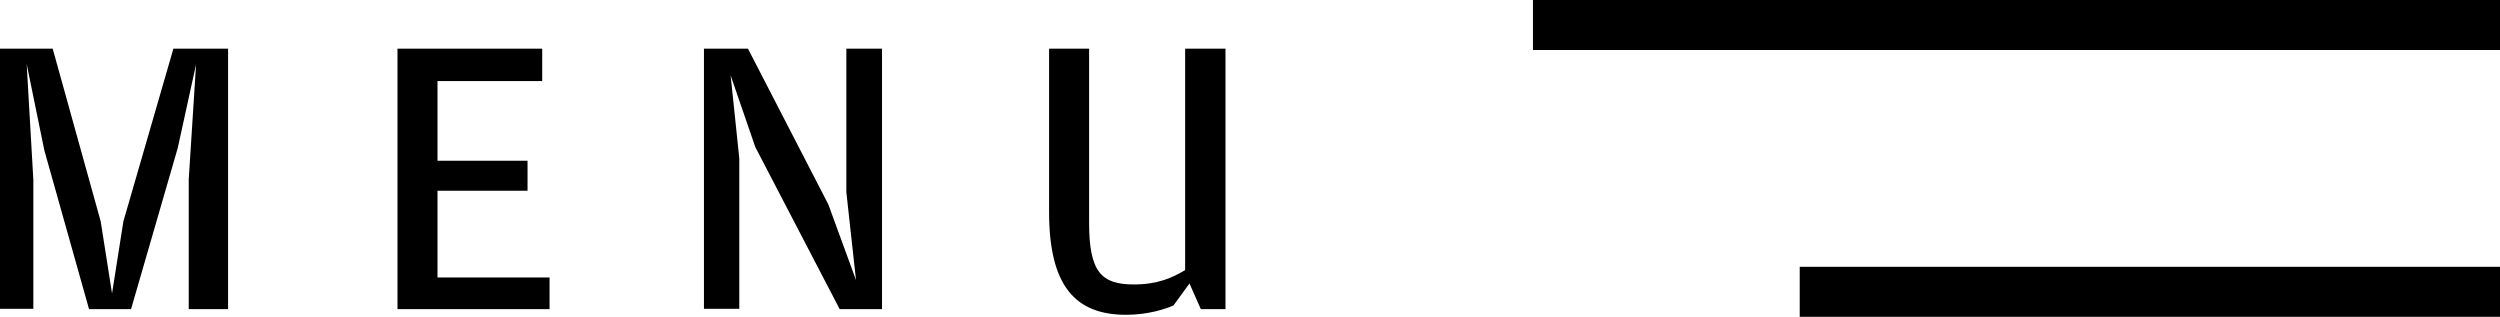
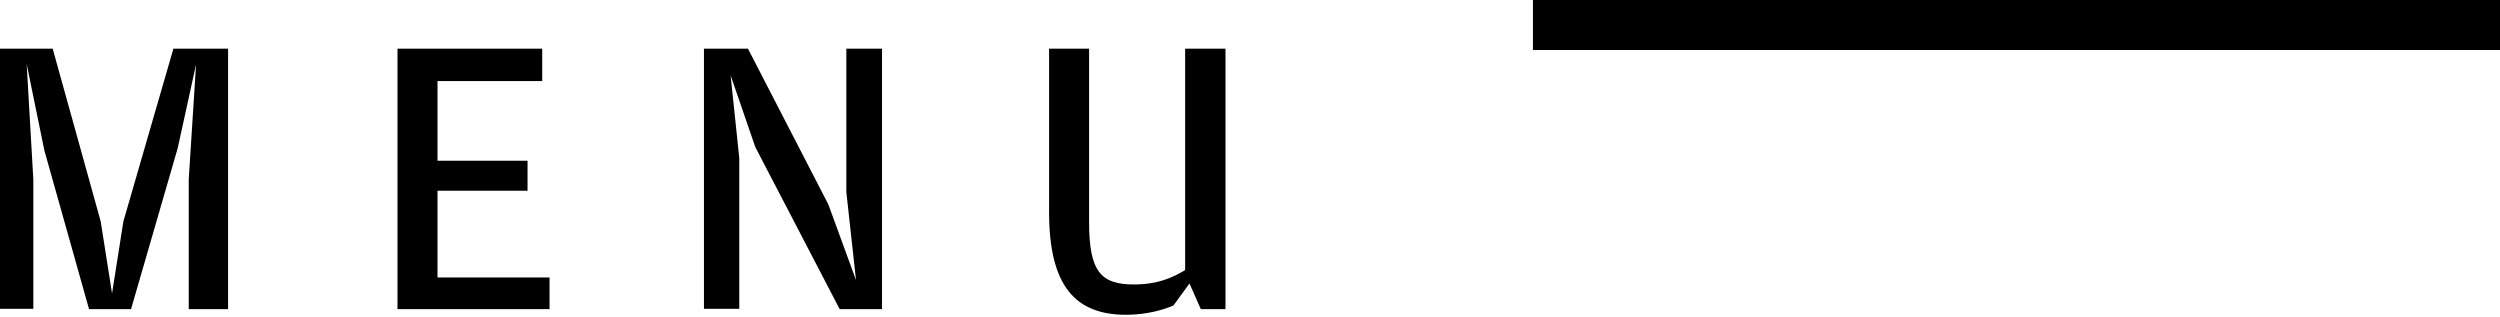
<svg xmlns="http://www.w3.org/2000/svg" id="Layer_1" viewBox="0 0 74.97 9.5">
  <path d="M0,9.26V1.46h1.58l1.44,5.18.34,2.16.34-2.16,1.5-5.18h1.64v7.81h-1.18v-3.89l.22-3.45-.55,2.51-1.4,4.83h-1.26l-1.34-4.76L.8,1.92l.2,3.47v3.87H0Z" style="fill:#000; stroke-width:0px;" />
  <path d="M11.92,9.26V1.46h4.34v.97h-3.14v2.39h2.7v.9h-2.7v2.6h3.36v.95h-4.56Z" style="fill:#000; stroke-width:0px;" />
  <path d="M21.11,9.26V1.46h1.32l2.41,4.67.83,2.27-.29-2.64V1.46h1.07v7.81h-1.27l-2.53-4.86-.74-2.15.26,2.49v4.51h-1.06Z" style="fill:#000; stroke-width:0px;" />
  <path d="M35.54,8.09V1.46h1.21v7.81h-.74l-.34-.77-.48.66c-.25.11-.77.28-1.42.28-1.52,0-2.31-.86-2.31-3.08V1.46h1.2v5.22c0,1.48.37,1.85,1.34,1.85.72,0,1.15-.2,1.54-.43Z" style="fill:#000; stroke-width:0px;" />
  <rect x="45.97" width="29" height="1.5" style="fill:#000; stroke-width:0px;" />
-   <rect x="53.97" y="8" width="21" height="1.5" style="fill:#000; stroke-width:0px;" />
</svg>